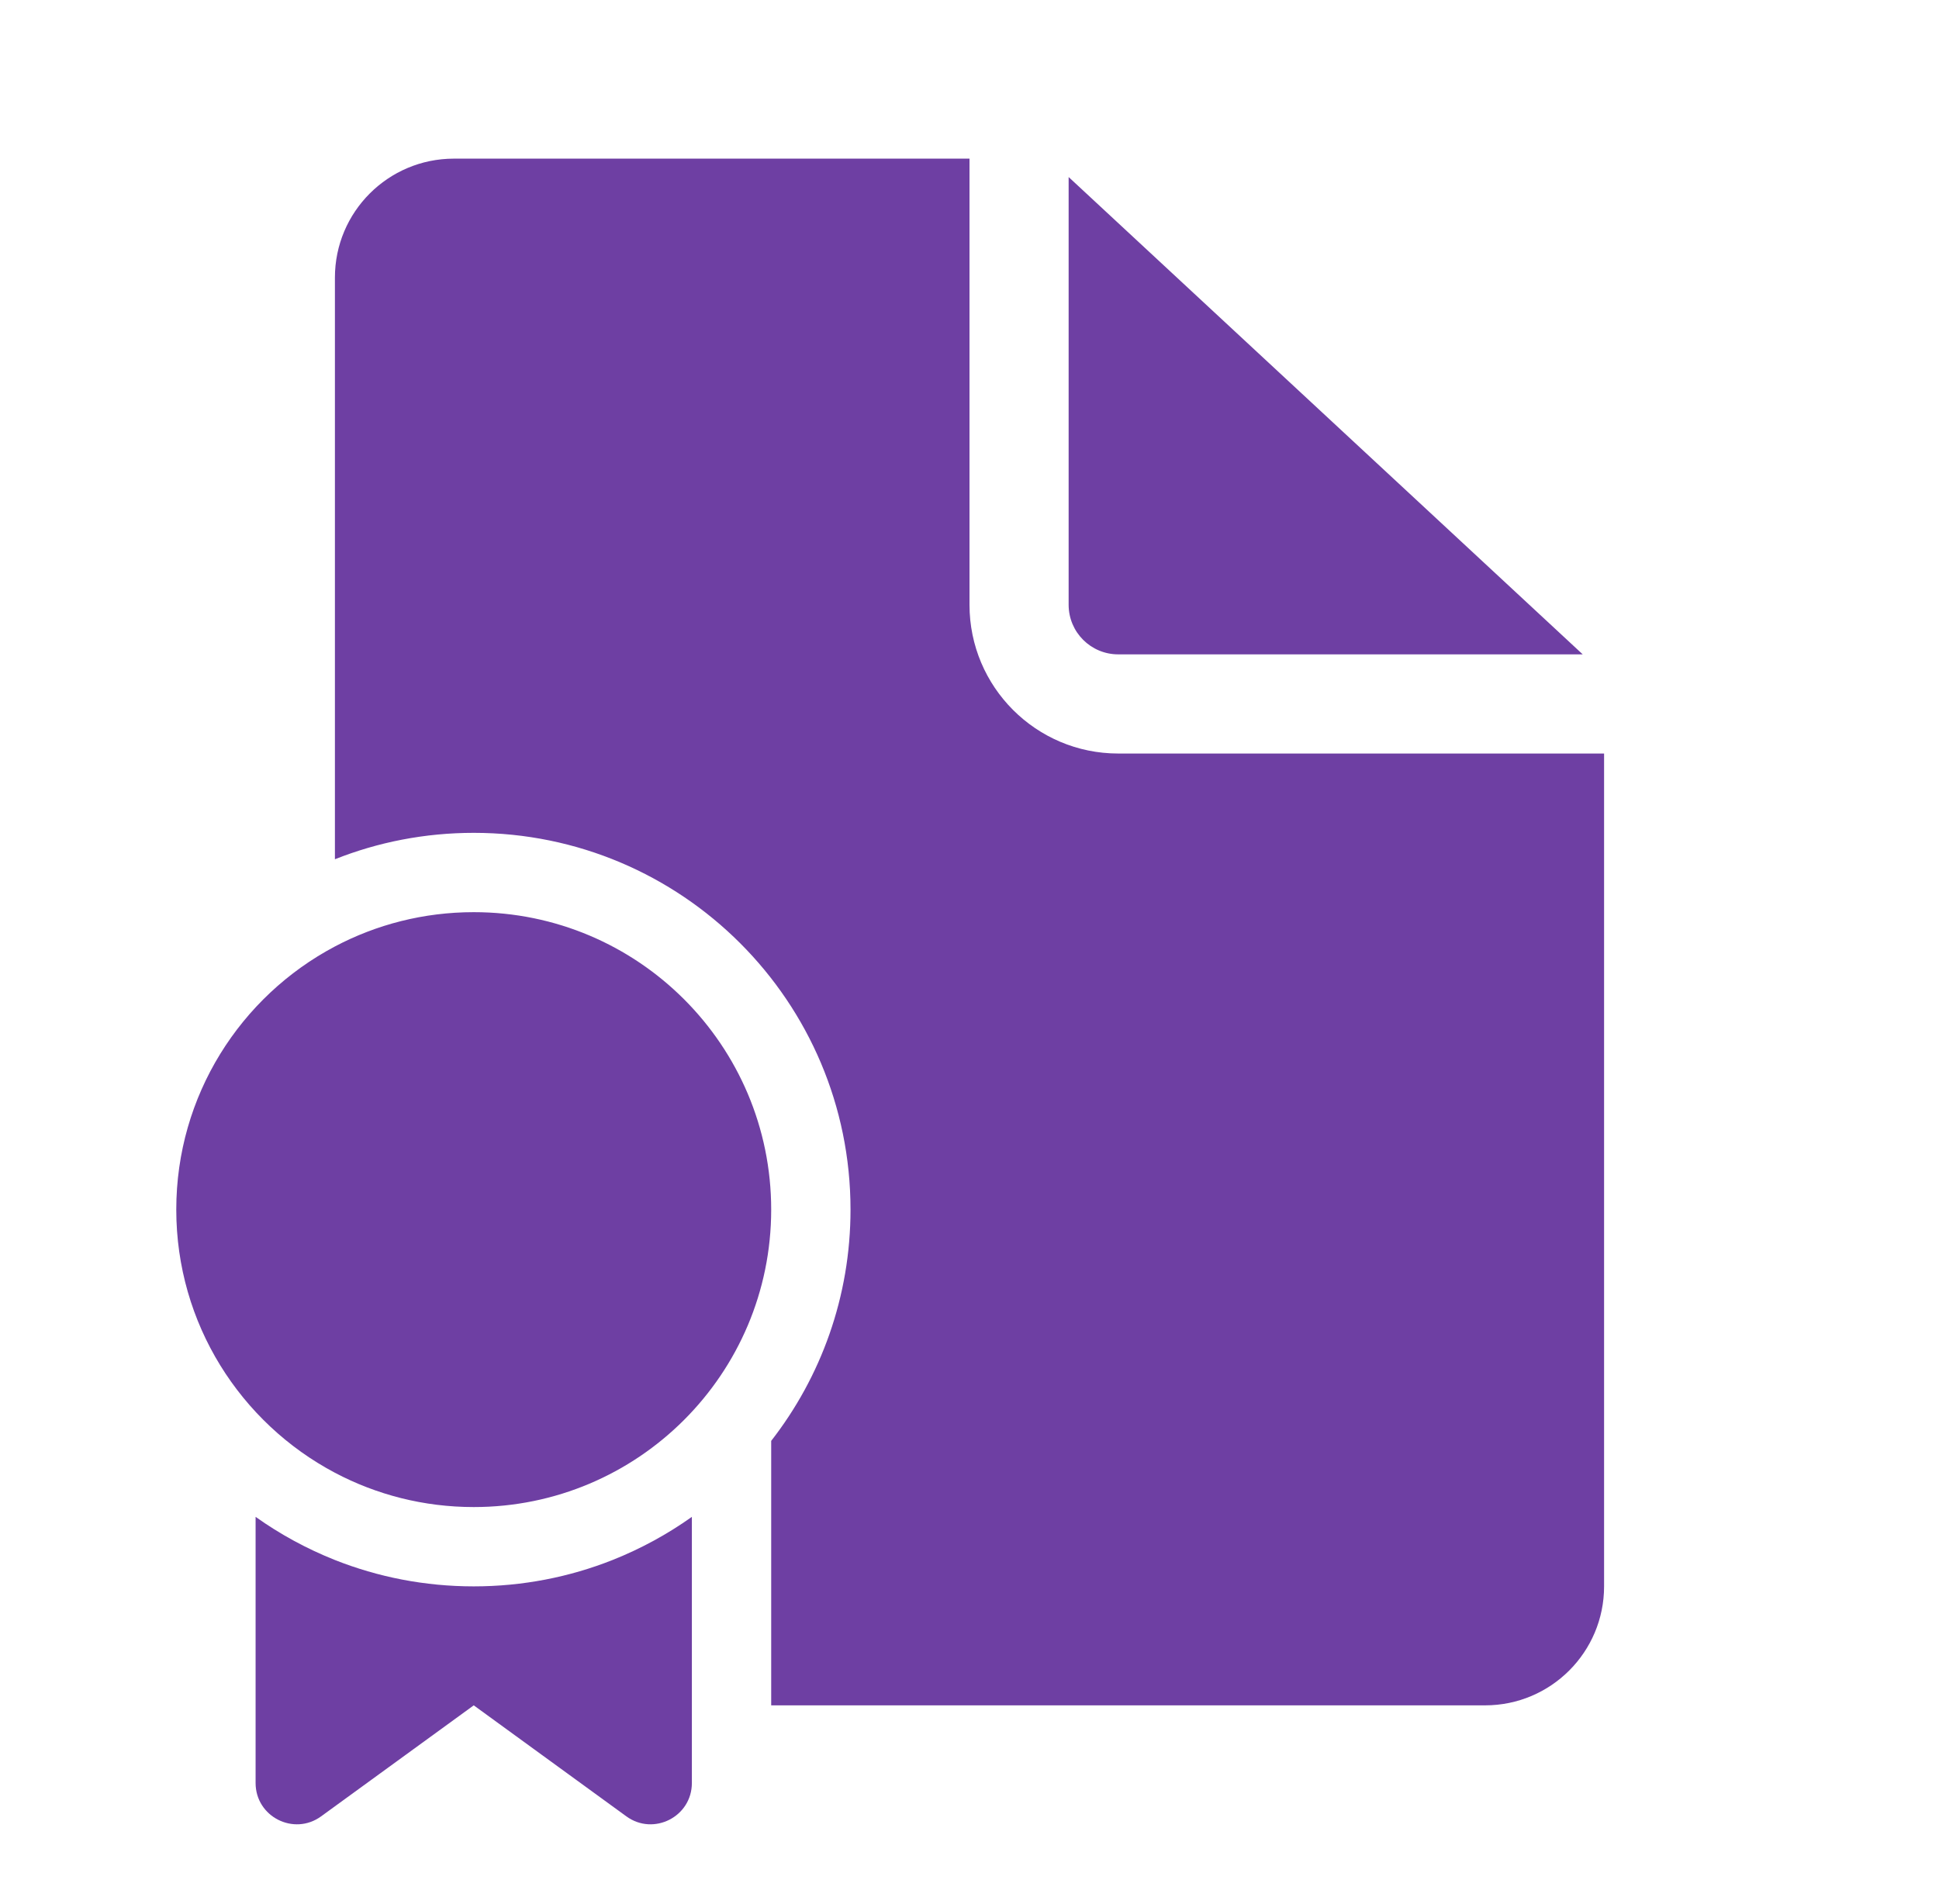
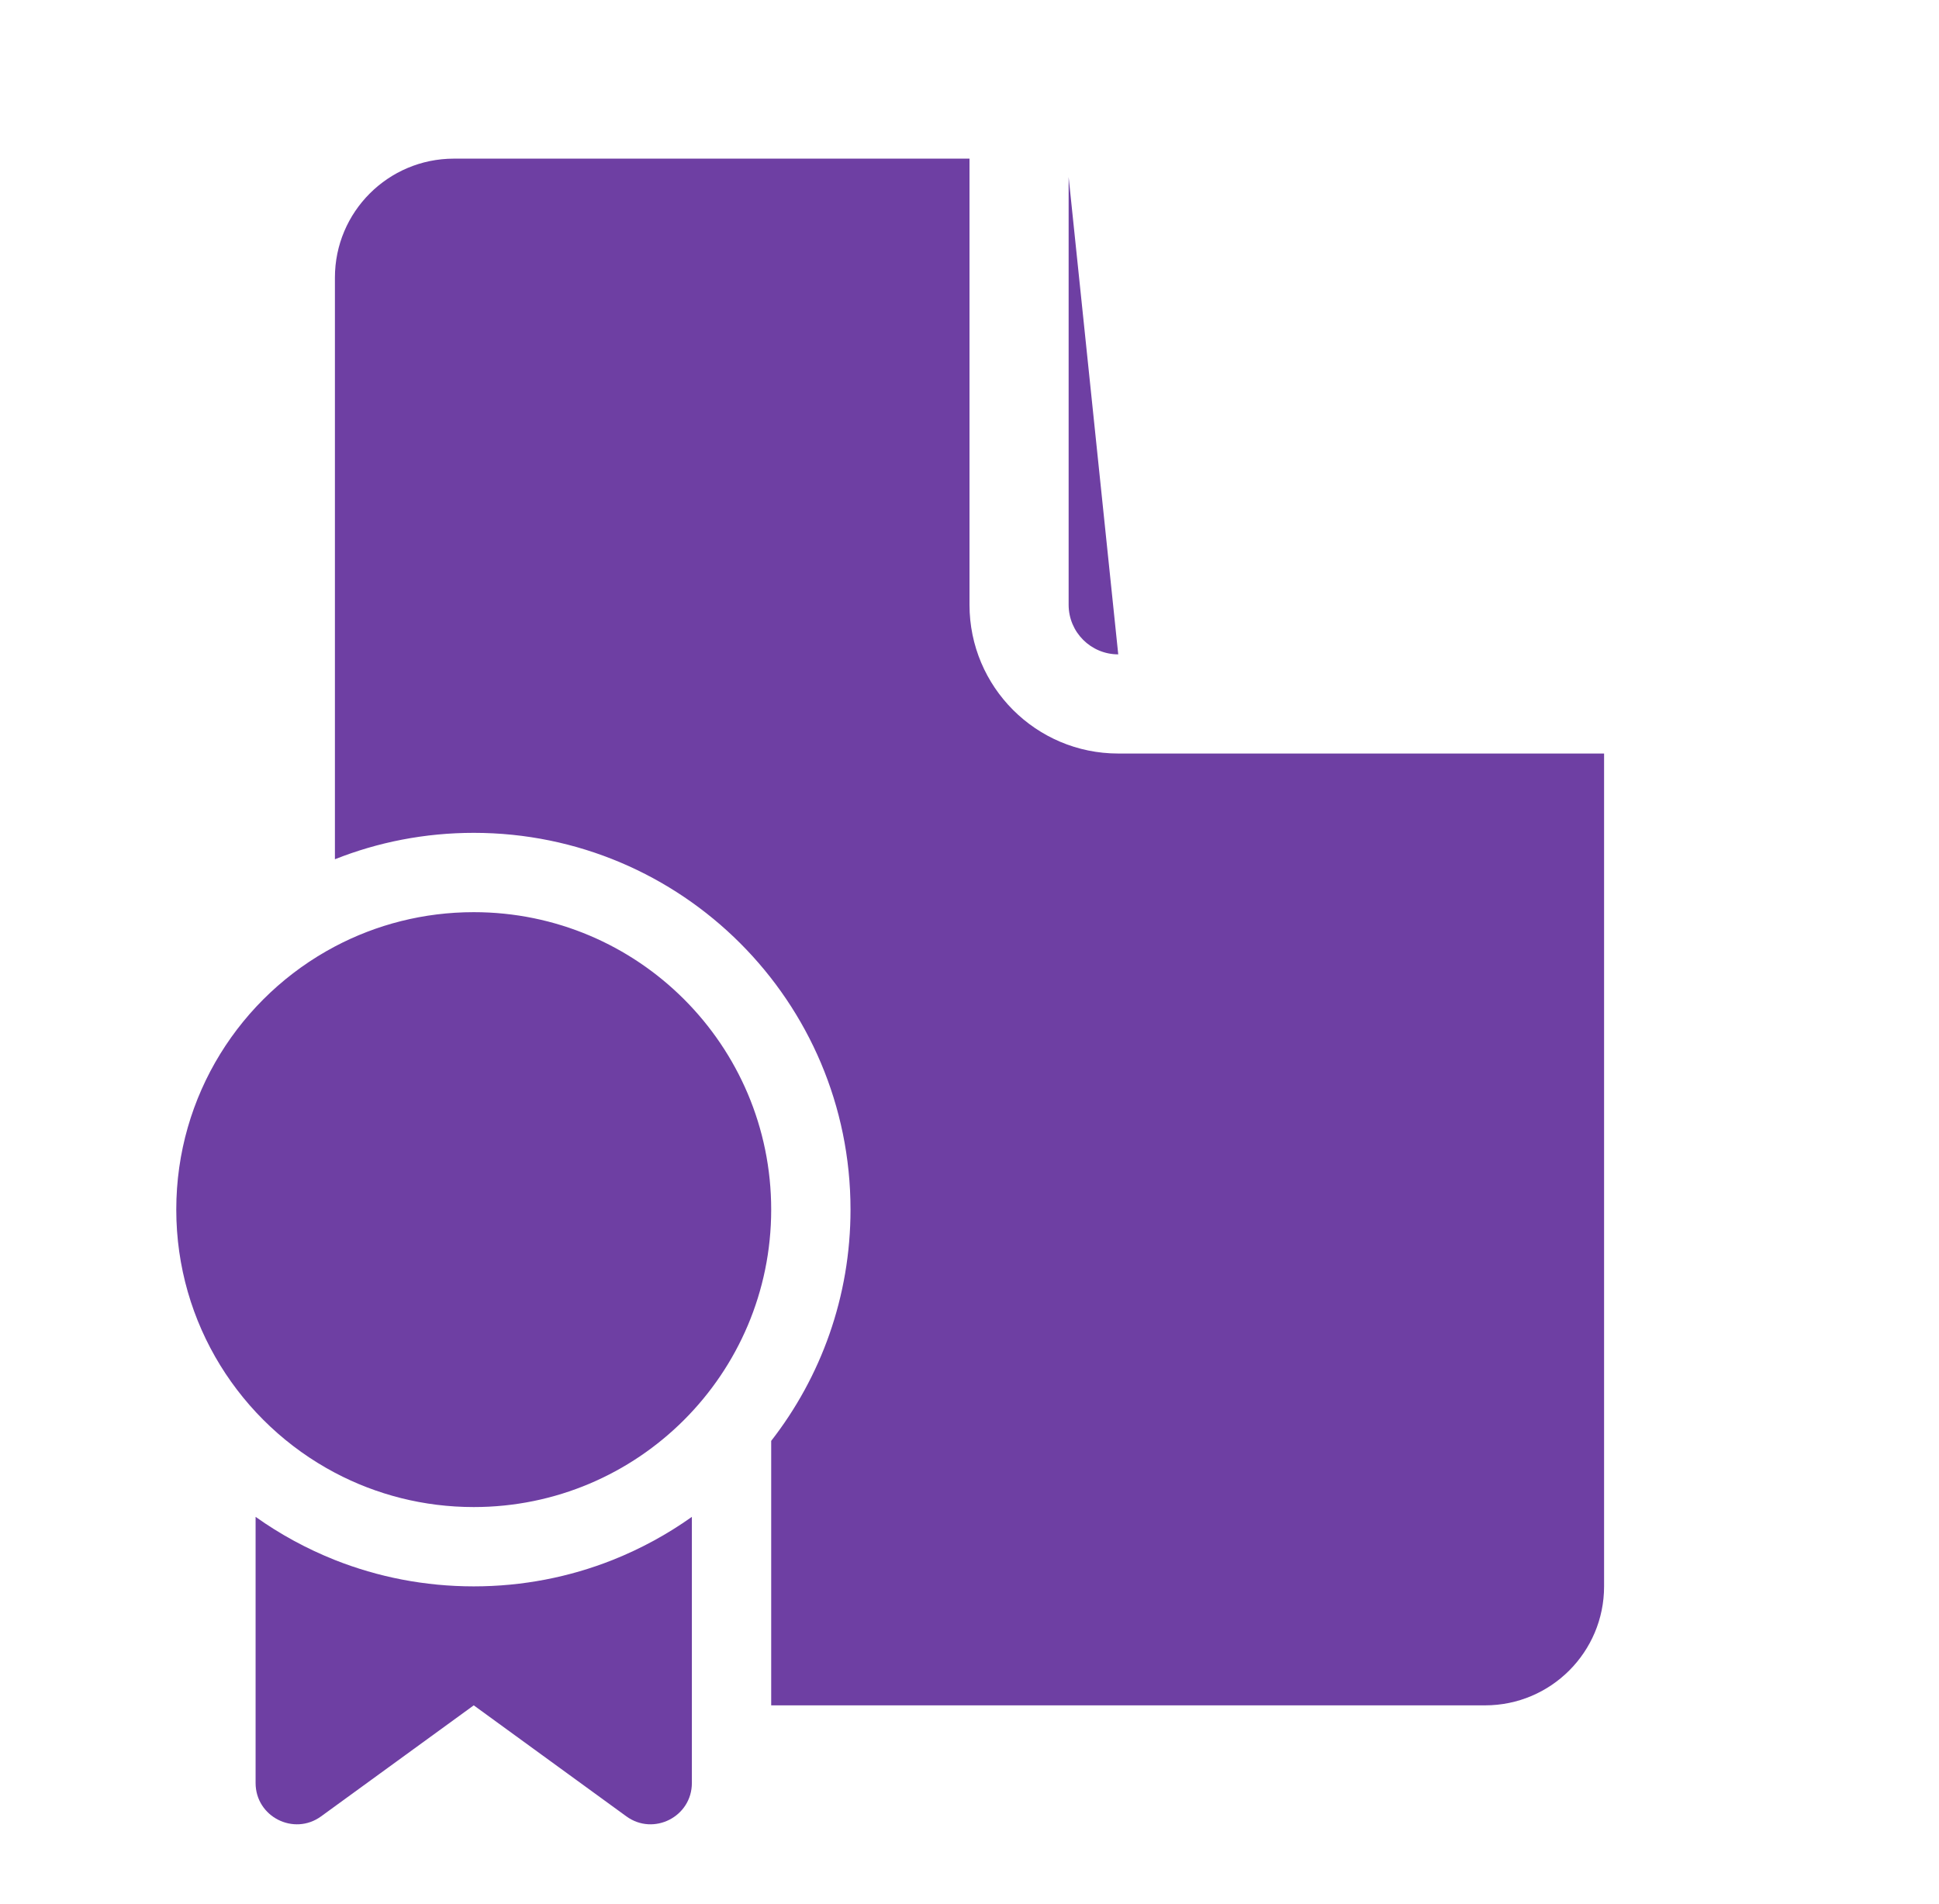
<svg xmlns="http://www.w3.org/2000/svg" width="55" height="54" viewBox="0 0 55 54" fill="none">
-   <path d="M27.5 4.5V17.156C27.5 19.486 29.389 21.375 31.719 21.375H45.5V45C45.5 46.864 43.989 48.375 42.125 48.375H21.875V40.873C23.285 39.062 24.125 36.785 24.125 34.312C24.125 28.41 19.34 23.625 13.438 23.625C12.047 23.625 10.719 23.89 9.5 24.374V7.875C9.5 6.011 11.011 4.5 12.875 4.5H27.5ZM17.375 44.252C18.177 43.933 18.932 43.521 19.625 43.028V50.578C19.625 51.534 18.54 52.086 17.767 51.524L13.438 48.375L9.108 51.524C8.335 52.086 7.25 51.534 7.25 50.578V43.028C7.943 43.521 8.698 43.933 9.5 44.252C10.719 44.735 12.047 45 13.438 45C14.828 45 16.157 44.735 17.375 44.252ZM13.438 42.75C12.015 42.75 10.675 42.398 9.5 41.777C6.824 40.362 5 37.55 5 34.312C5 31.075 6.824 28.263 9.5 26.848C10.675 26.227 12.015 25.875 13.438 25.875C18.097 25.875 21.875 29.653 21.875 34.312C21.875 38.972 18.097 42.75 13.438 42.75ZM30.312 5.022V17.156C30.312 17.933 30.942 18.562 31.719 18.562H44.894L30.312 5.022Z" fill="#6E3FA3" />
+   <path d="M27.5 4.5V17.156C27.5 19.486 29.389 21.375 31.719 21.375H45.5V45C45.5 46.864 43.989 48.375 42.125 48.375H21.875V40.873C23.285 39.062 24.125 36.785 24.125 34.312C24.125 28.41 19.34 23.625 13.438 23.625C12.047 23.625 10.719 23.89 9.5 24.374V7.875C9.5 6.011 11.011 4.5 12.875 4.5H27.5ZM17.375 44.252C18.177 43.933 18.932 43.521 19.625 43.028V50.578C19.625 51.534 18.54 52.086 17.767 51.524L13.438 48.375L9.108 51.524C8.335 52.086 7.25 51.534 7.25 50.578V43.028C7.943 43.521 8.698 43.933 9.5 44.252C10.719 44.735 12.047 45 13.438 45C14.828 45 16.157 44.735 17.375 44.252ZM13.438 42.75C12.015 42.75 10.675 42.398 9.5 41.777C6.824 40.362 5 37.55 5 34.312C5 31.075 6.824 28.263 9.5 26.848C10.675 26.227 12.015 25.875 13.438 25.875C18.097 25.875 21.875 29.653 21.875 34.312C21.875 38.972 18.097 42.75 13.438 42.75ZM30.312 5.022V17.156C30.312 17.933 30.942 18.562 31.719 18.562L30.312 5.022Z" fill="#6E3FA3" />
</svg>